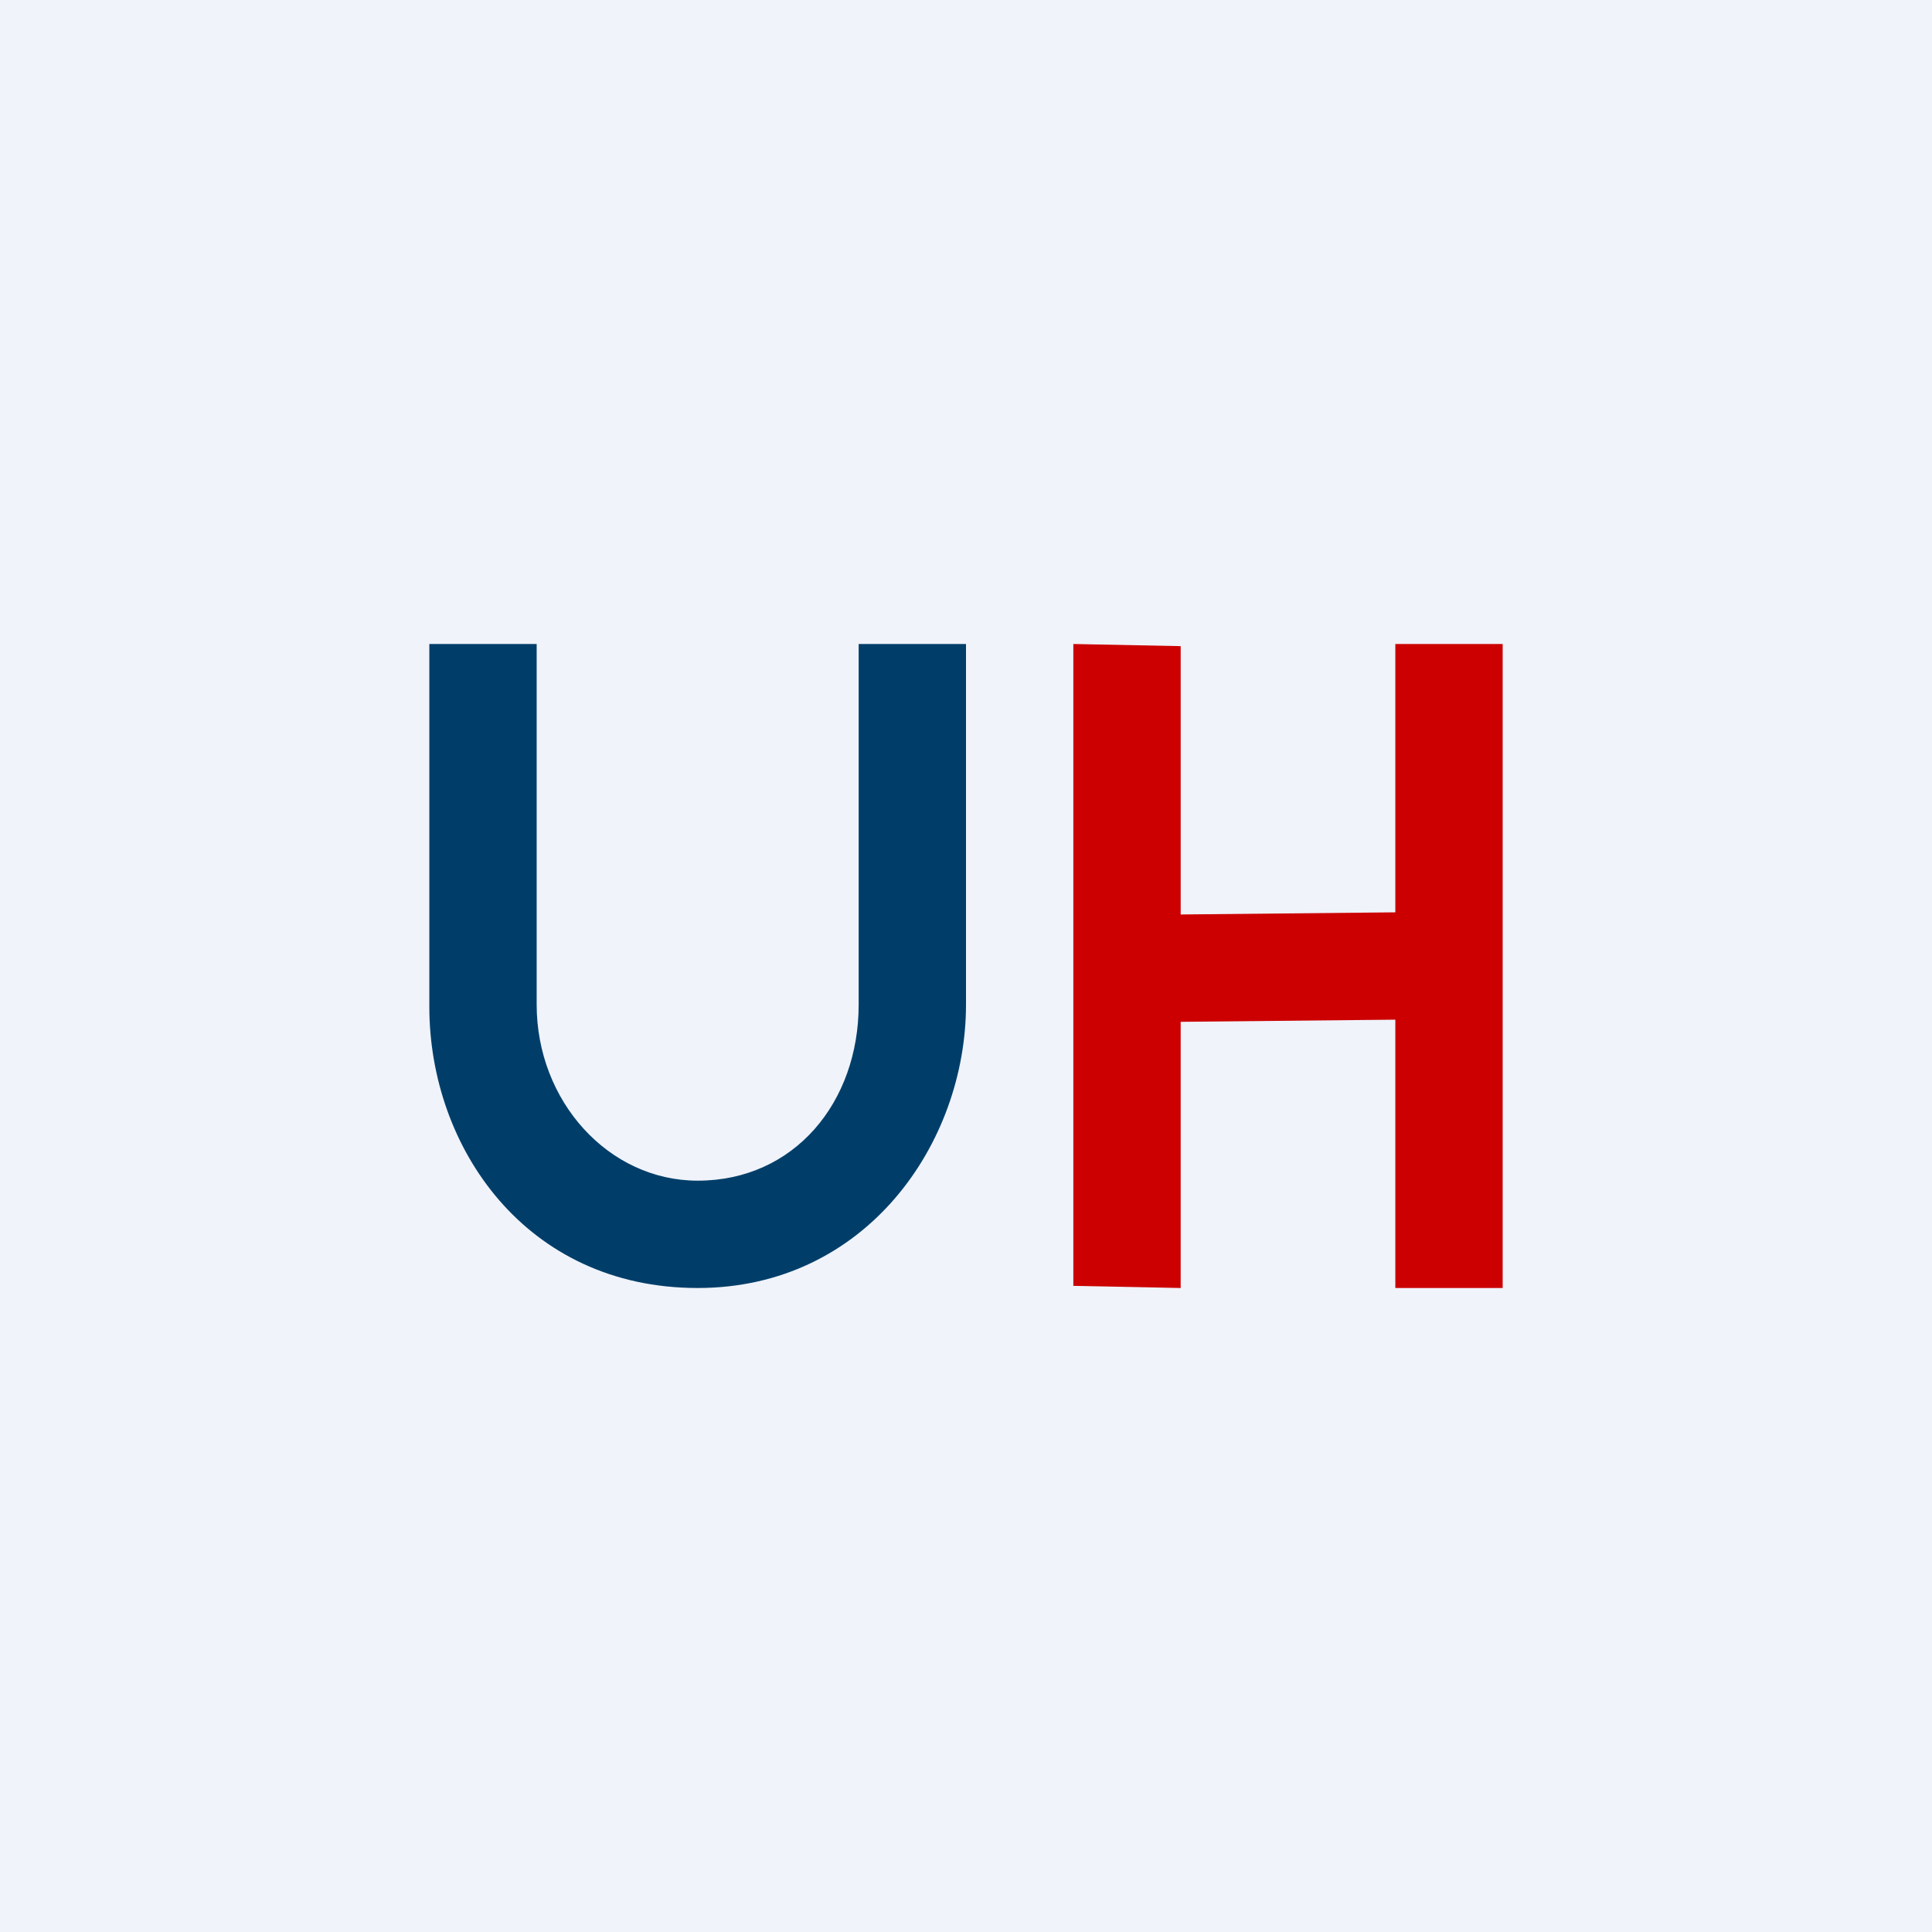
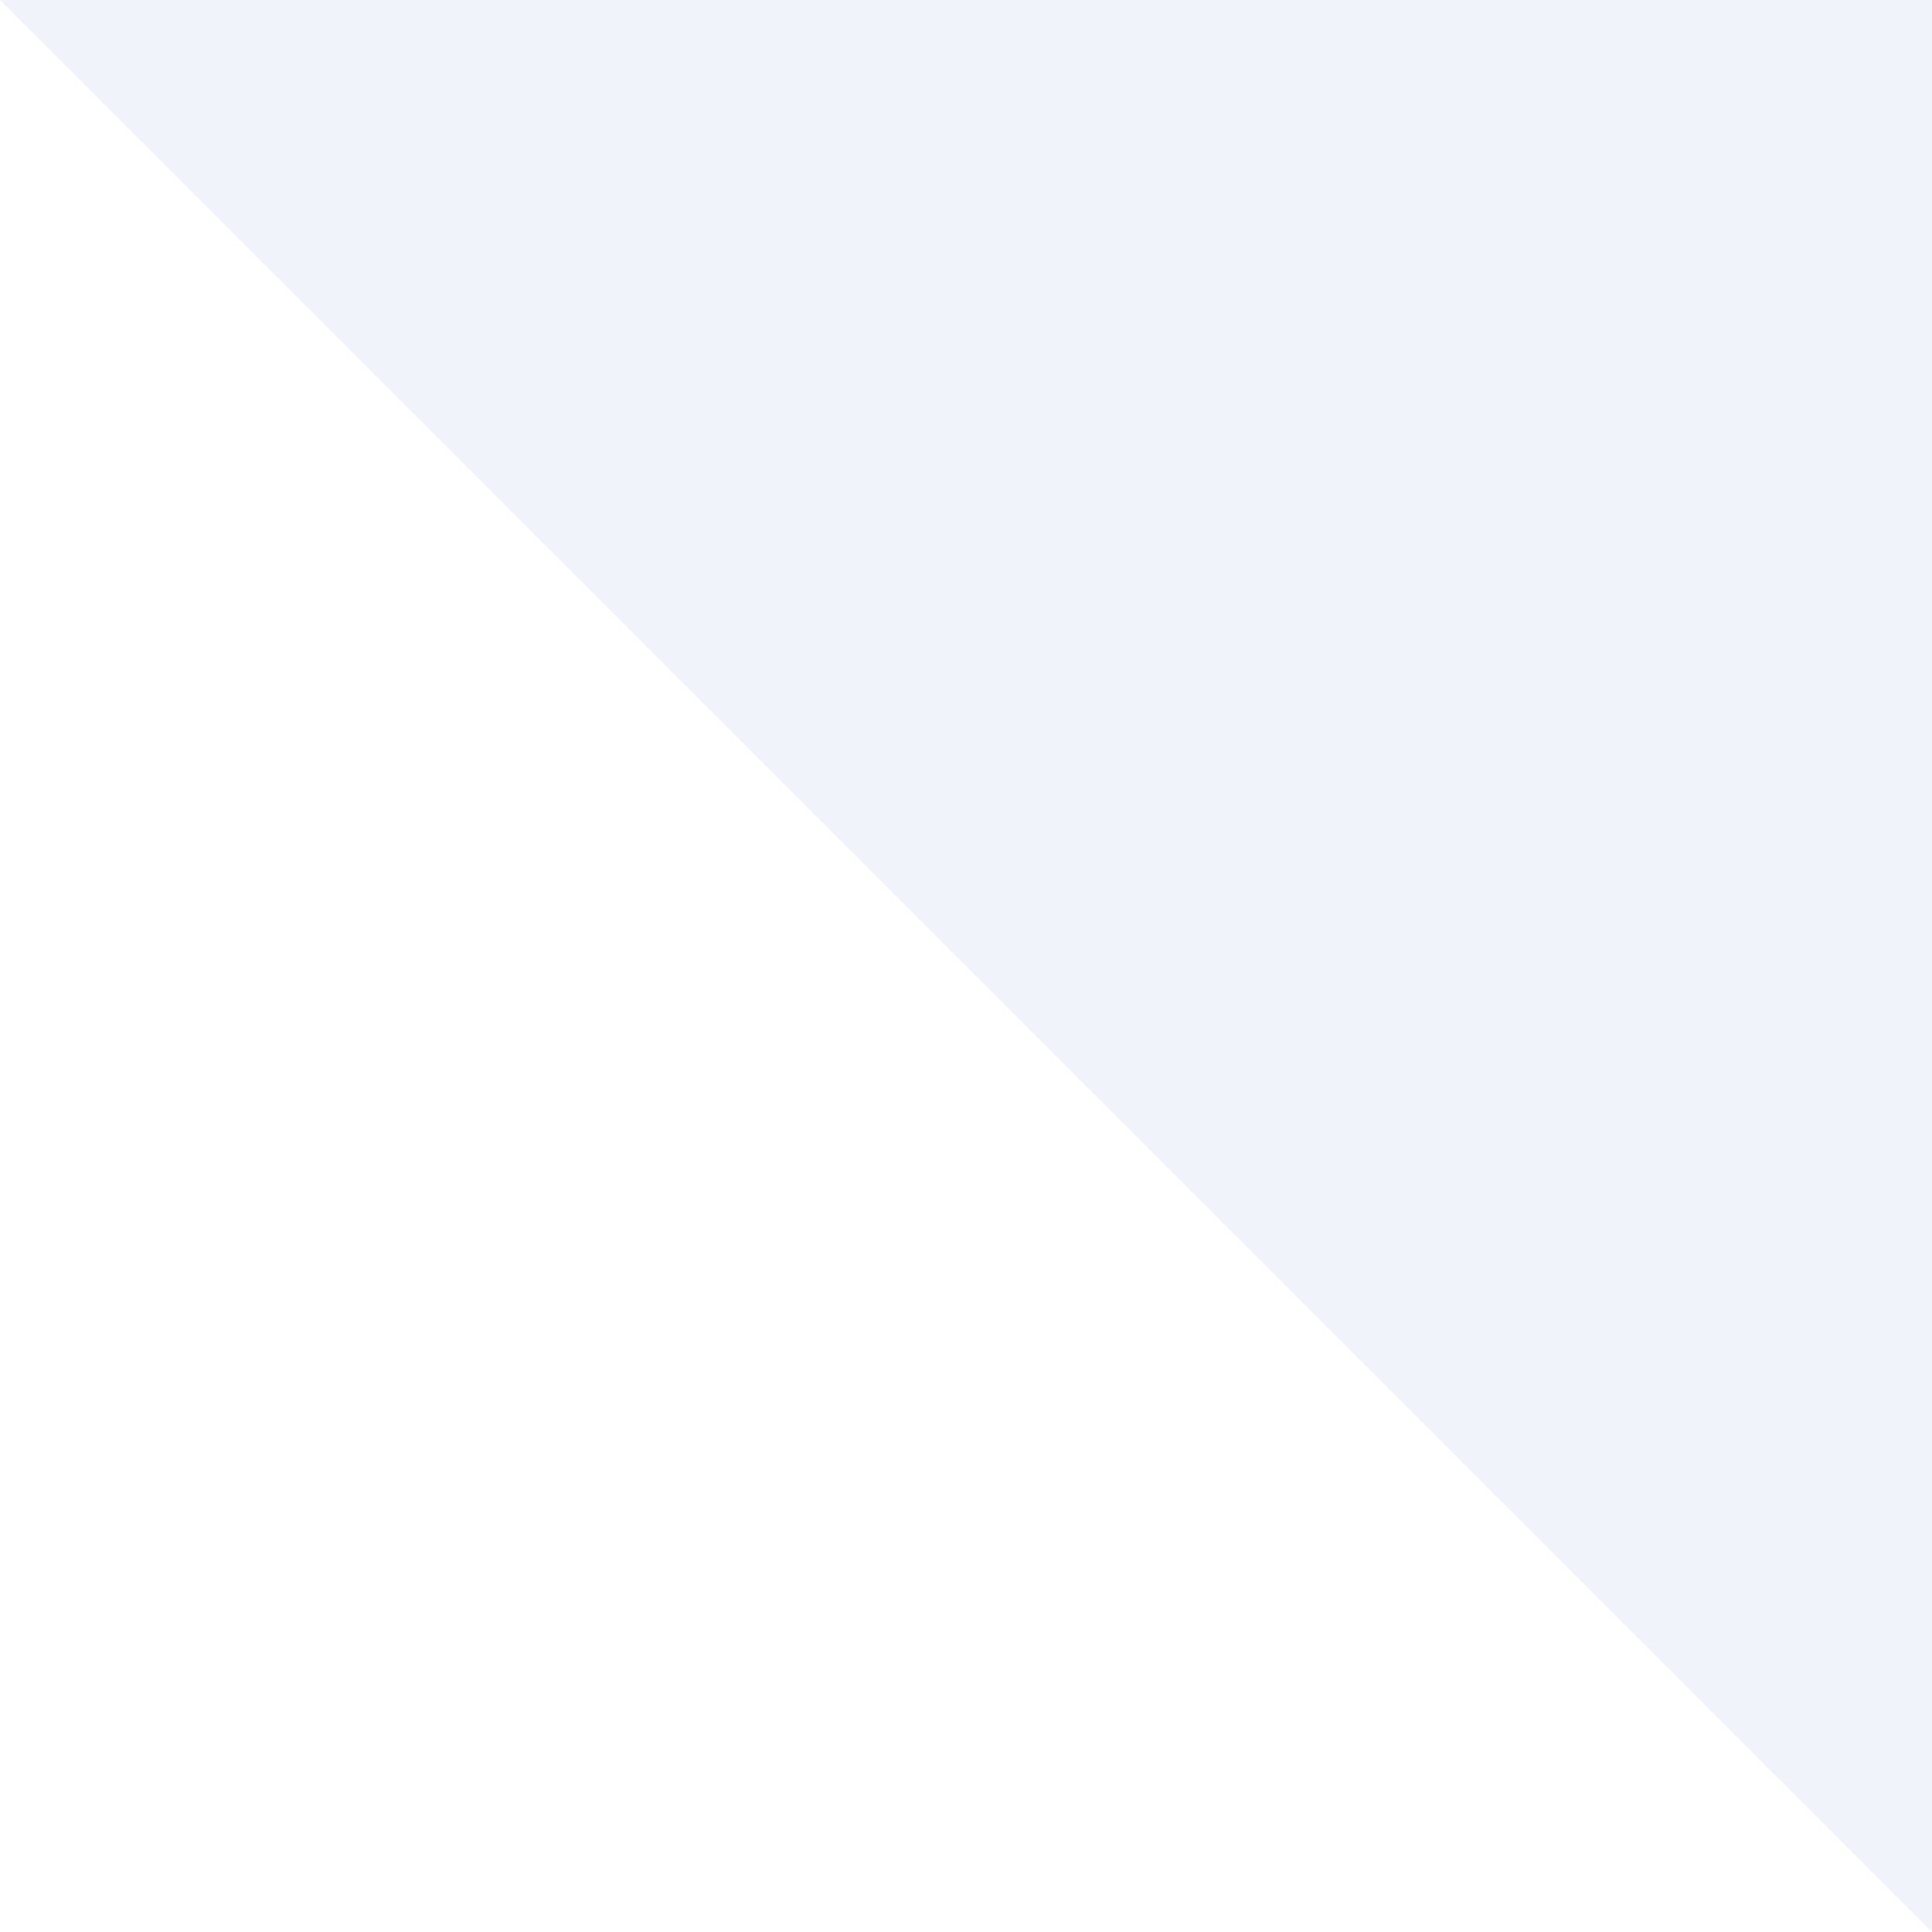
<svg xmlns="http://www.w3.org/2000/svg" width="18" height="18" viewBox="0 0 18 18">
-   <path fill="#F0F3FA" d="M0 0h18v18H0z" />
-   <path d="M7.99 6H9v3.36C9 10.65 8.07 12 6.5 12 4.9 12 4 10.69 4 9.38V6h1v3.36c0 .9.67 1.64 1.5 1.64.9 0 1.5-.73 1.5-1.64V6h-.01Z" fill="#003E69" />
-   <path d="M13 6h1v6h-1V9.5l-2 .02V12l-1-.02V6l1 .02v2.5l2-.02V6Z" fill="#C00" />
+   <path fill="#F0F3FA" d="M0 0h18v18z" />
</svg>